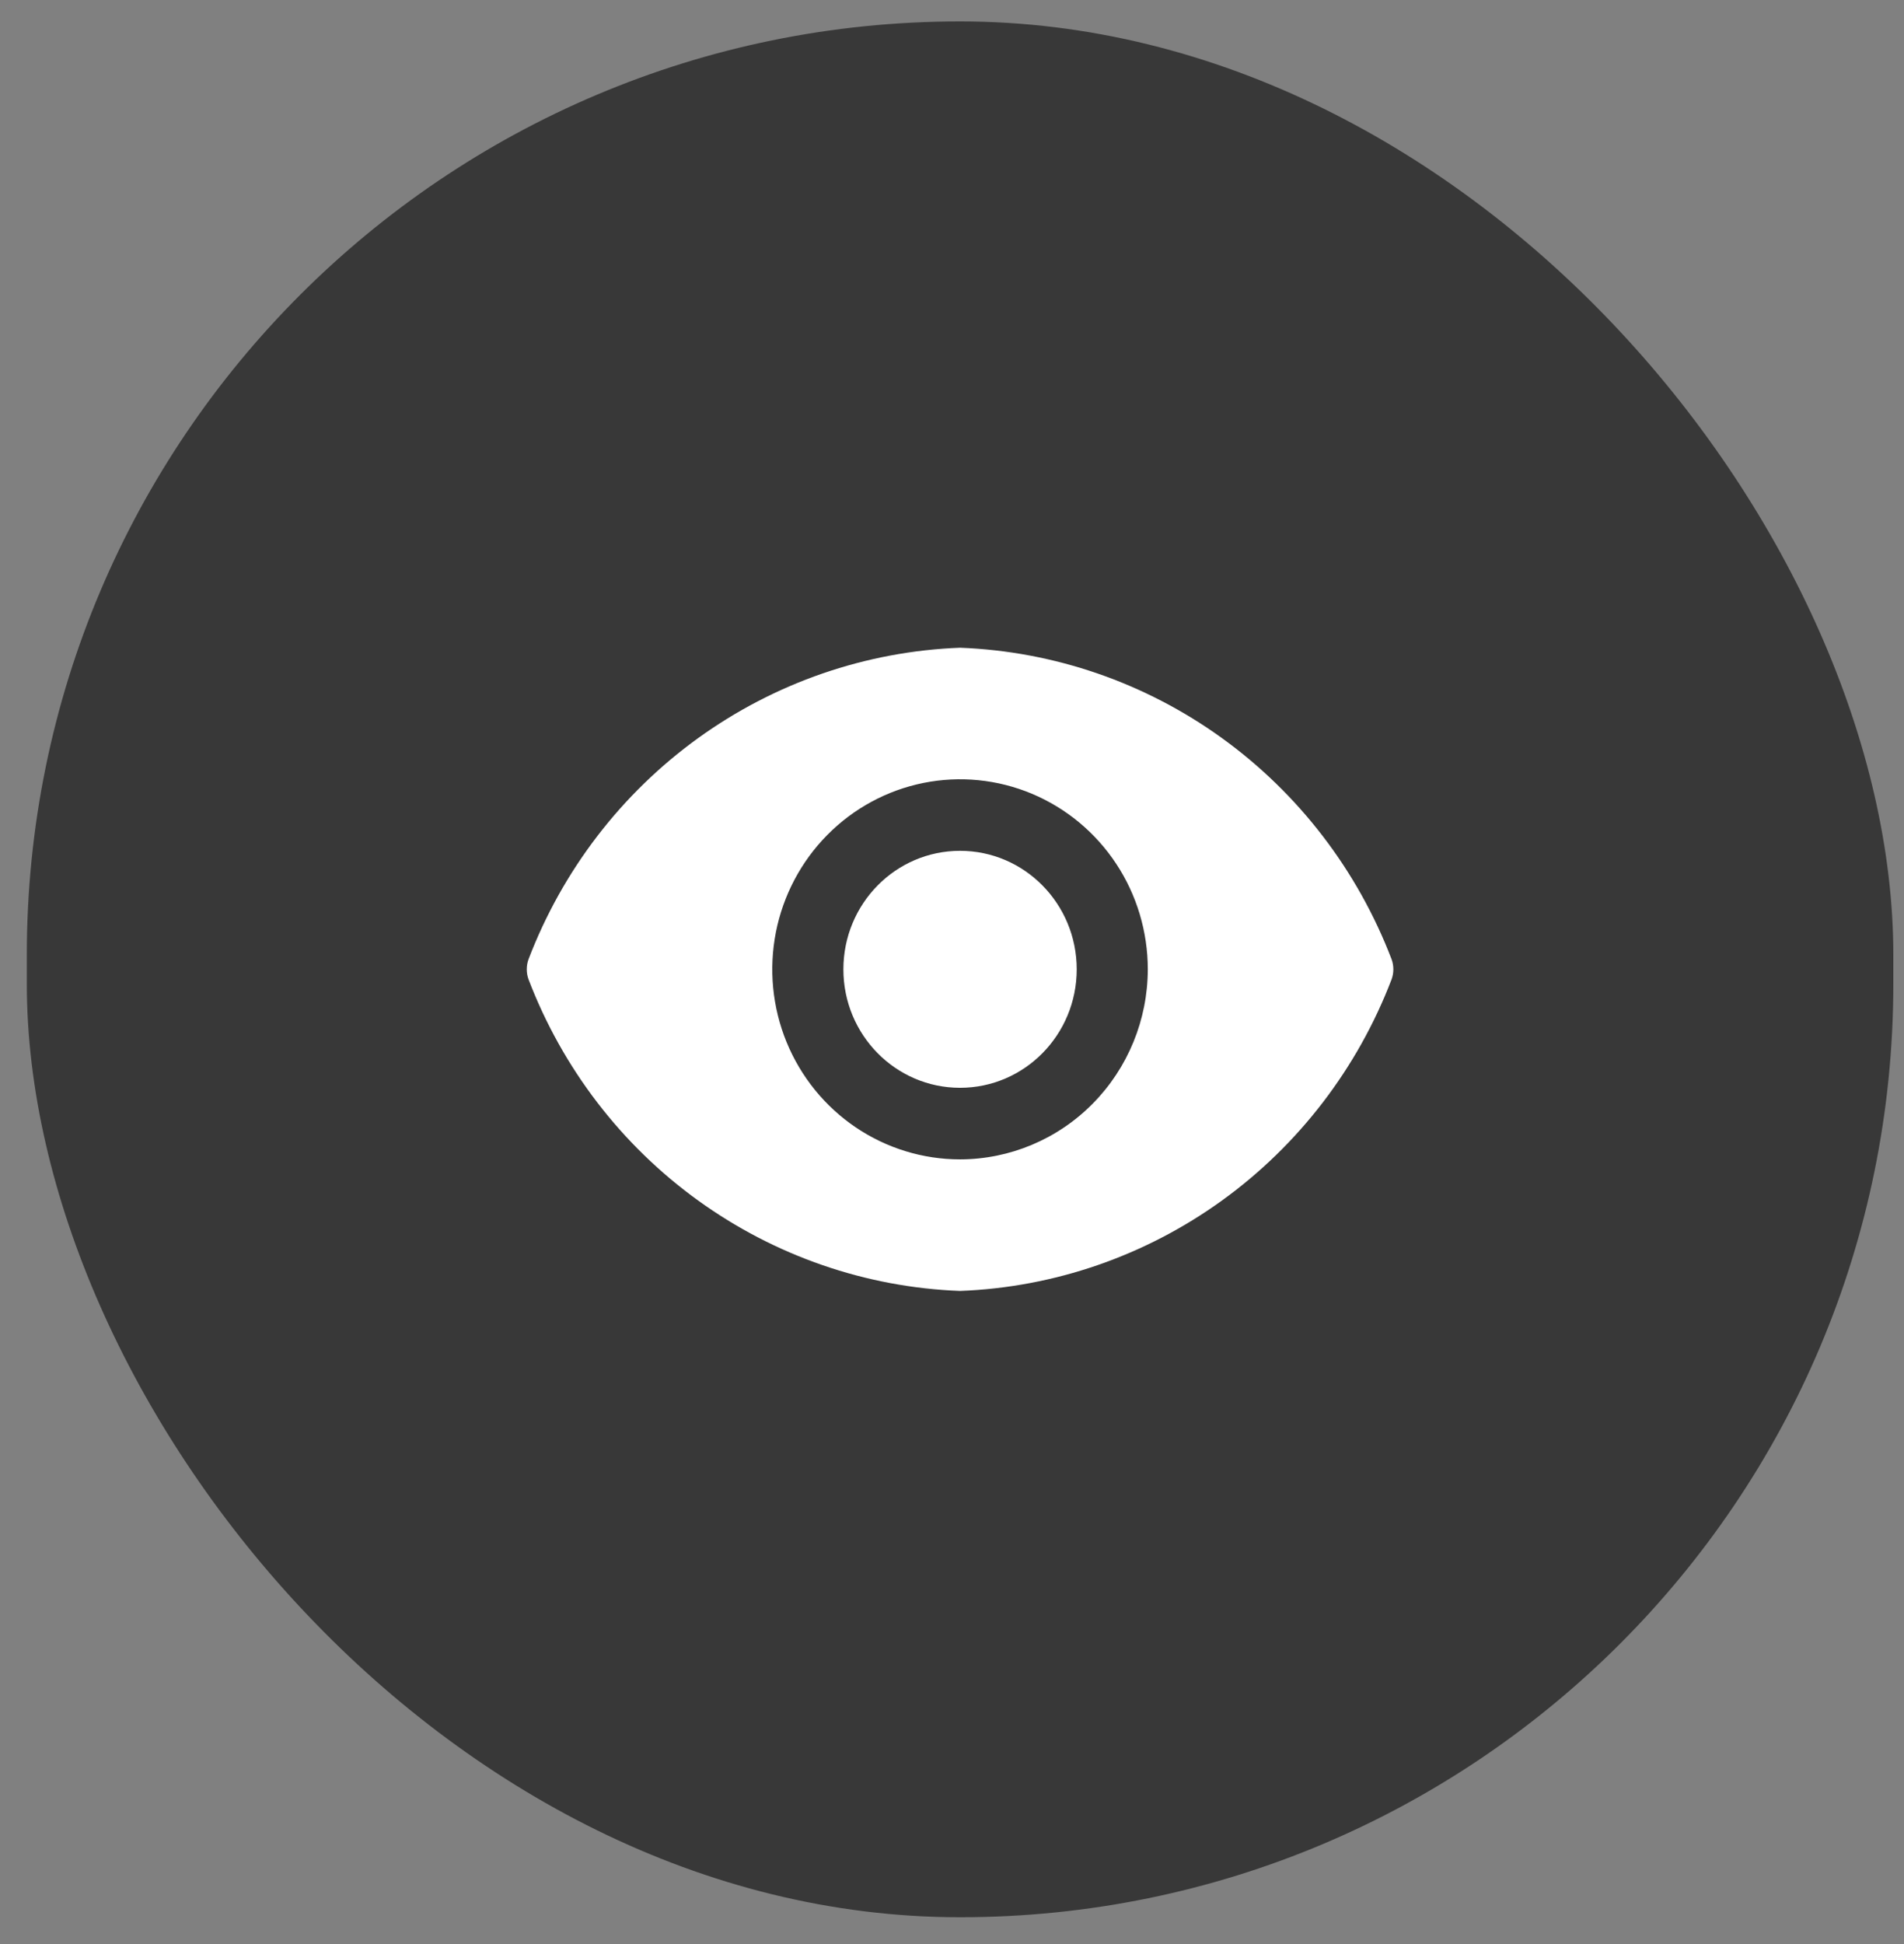
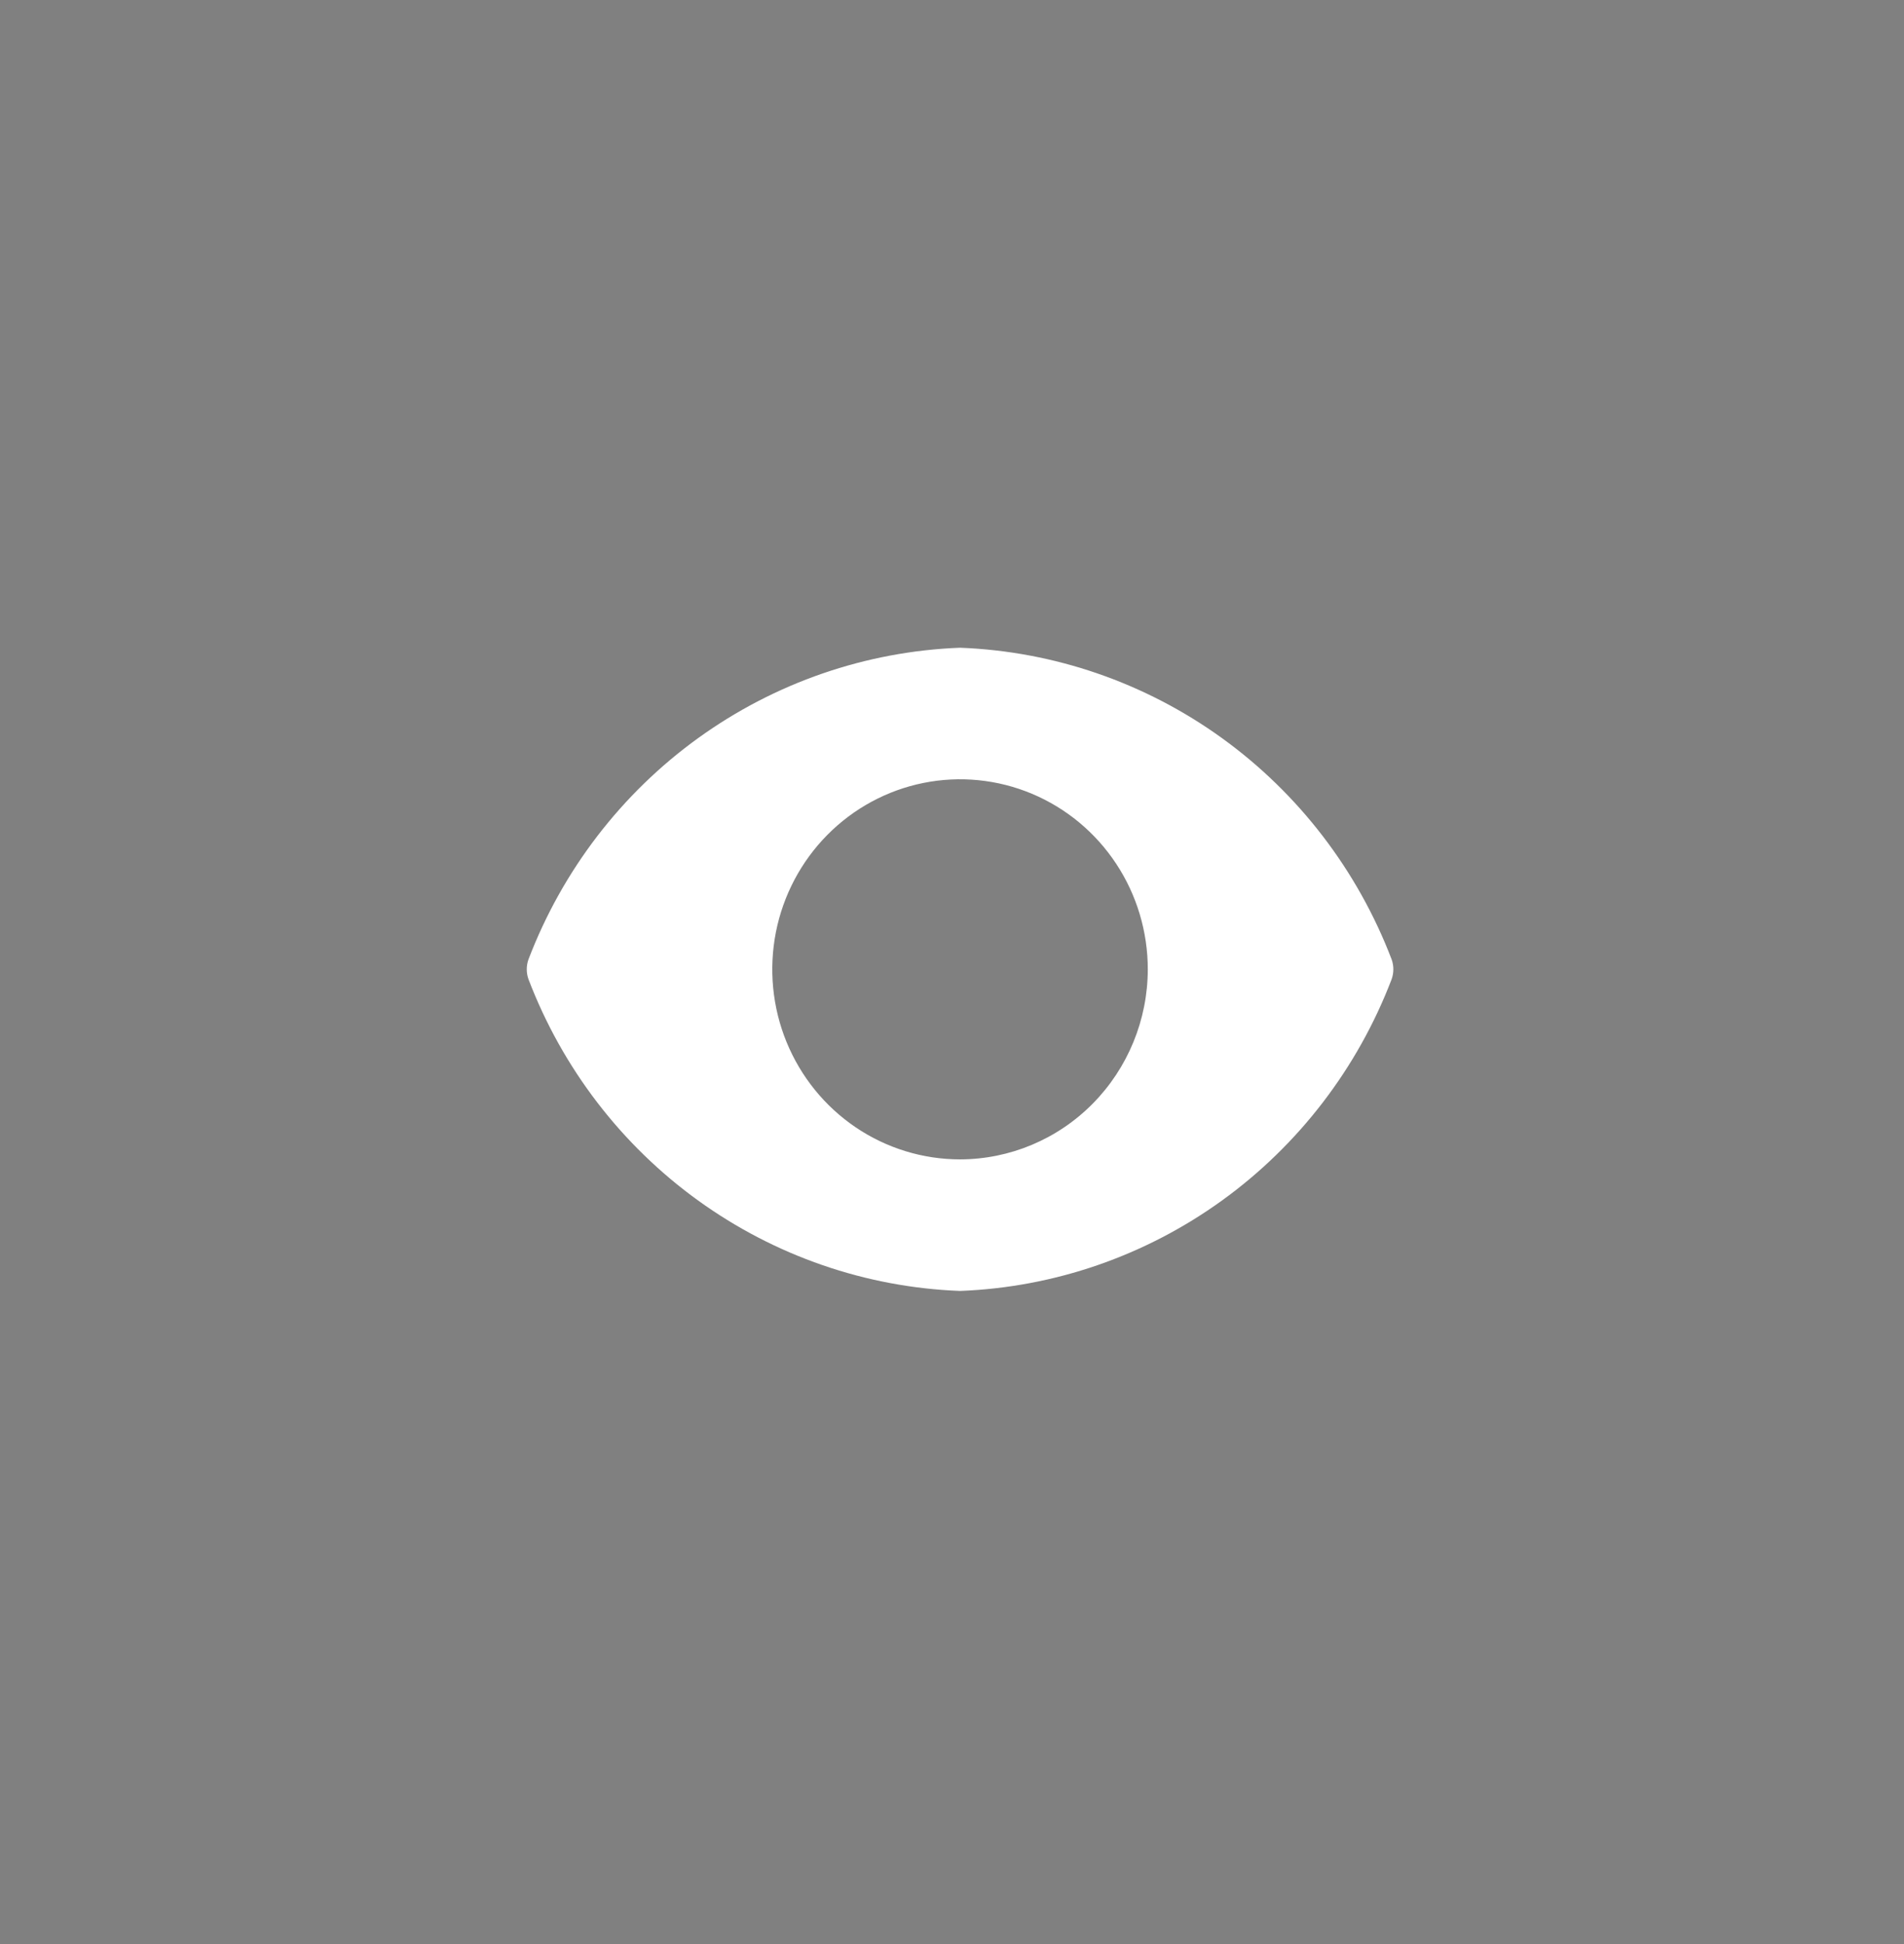
<svg xmlns="http://www.w3.org/2000/svg" width="48" height="49" viewBox="0 0 48 49" fill="none">
  <rect x="0" y="0" width="48" height="49" fill="#808080" stroke="none" />
-   <rect x="0.676" y="0.54" width="47.055" height="47.784" rx="23.528" fill="black" fill-opacity="0.56" />
-   <path d="M24.203 27.418C25.827 27.418 27.144 26.081 27.144 24.432C27.144 22.782 25.827 21.445 24.203 21.445C22.578 21.445 21.262 22.782 21.262 24.432C21.262 26.081 22.578 27.418 24.203 27.418Z" fill="white" />
-   <path d="M35.083 24.181C34.226 21.939 32.739 20 30.806 18.604C28.872 17.208 26.577 16.416 24.203 16.326C21.829 16.416 19.534 17.208 17.6 18.604C15.666 20 14.179 21.939 13.323 24.181C13.265 24.343 13.265 24.52 13.323 24.682C14.179 26.924 15.666 28.863 17.6 30.259C19.534 31.655 21.829 32.448 24.203 32.538C26.577 32.448 28.872 31.655 30.806 30.259C32.739 28.863 34.226 26.924 35.083 24.682C35.141 24.52 35.141 24.343 35.083 24.181ZM24.203 29.222C23.267 29.222 22.351 28.941 21.573 28.415C20.794 27.888 20.188 27.14 19.829 26.265C19.471 25.39 19.378 24.427 19.56 23.497C19.743 22.568 20.194 21.715 20.856 21.045C21.518 20.375 22.361 19.919 23.279 19.734C24.198 19.549 25.149 19.644 26.014 20.006C26.879 20.369 27.619 20.983 28.139 21.771C28.659 22.558 28.936 23.485 28.936 24.432C28.934 25.702 28.435 26.919 27.548 27.817C26.661 28.715 25.458 29.22 24.203 29.222Z" fill="white" />
+   <path d="M35.083 24.181C34.226 21.939 32.739 20 30.806 18.604C28.872 17.208 26.577 16.416 24.203 16.326C21.829 16.416 19.534 17.208 17.6 18.604C15.666 20 14.179 21.939 13.323 24.181C13.265 24.343 13.265 24.52 13.323 24.682C14.179 26.924 15.666 28.863 17.6 30.259C19.534 31.655 21.829 32.448 24.203 32.538C26.577 32.448 28.872 31.655 30.806 30.259C32.739 28.863 34.226 26.924 35.083 24.682C35.141 24.52 35.141 24.343 35.083 24.181M24.203 29.222C23.267 29.222 22.351 28.941 21.573 28.415C20.794 27.888 20.188 27.14 19.829 26.265C19.471 25.39 19.378 24.427 19.56 23.497C19.743 22.568 20.194 21.715 20.856 21.045C21.518 20.375 22.361 19.919 23.279 19.734C24.198 19.549 25.149 19.644 26.014 20.006C26.879 20.369 27.619 20.983 28.139 21.771C28.659 22.558 28.936 23.485 28.936 24.432C28.934 25.702 28.435 26.919 27.548 27.817C26.661 28.715 25.458 29.22 24.203 29.222Z" fill="white" />
</svg>